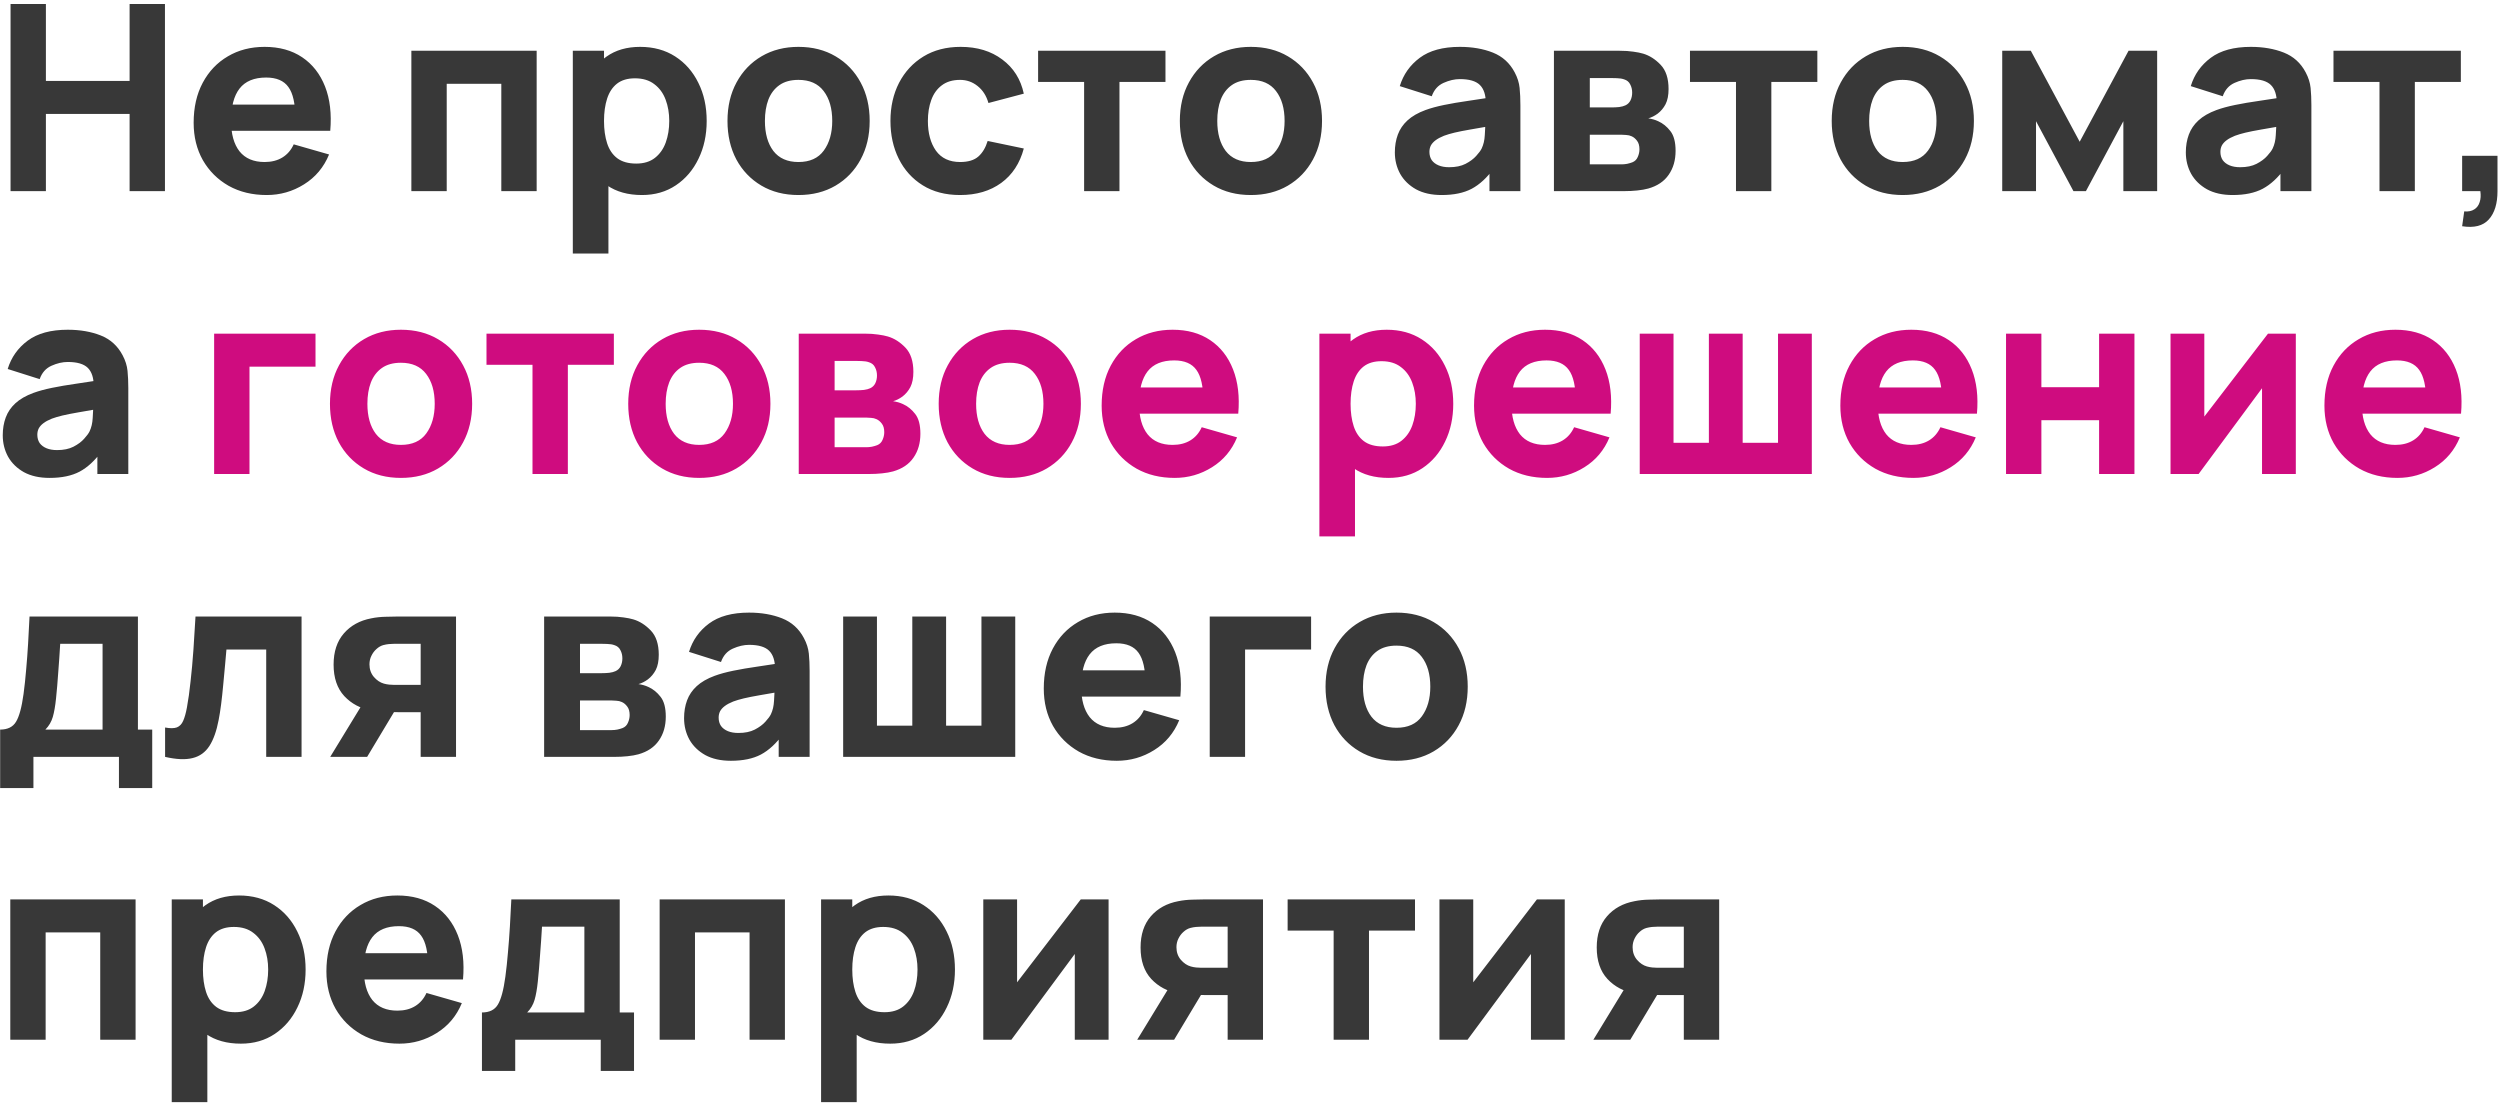
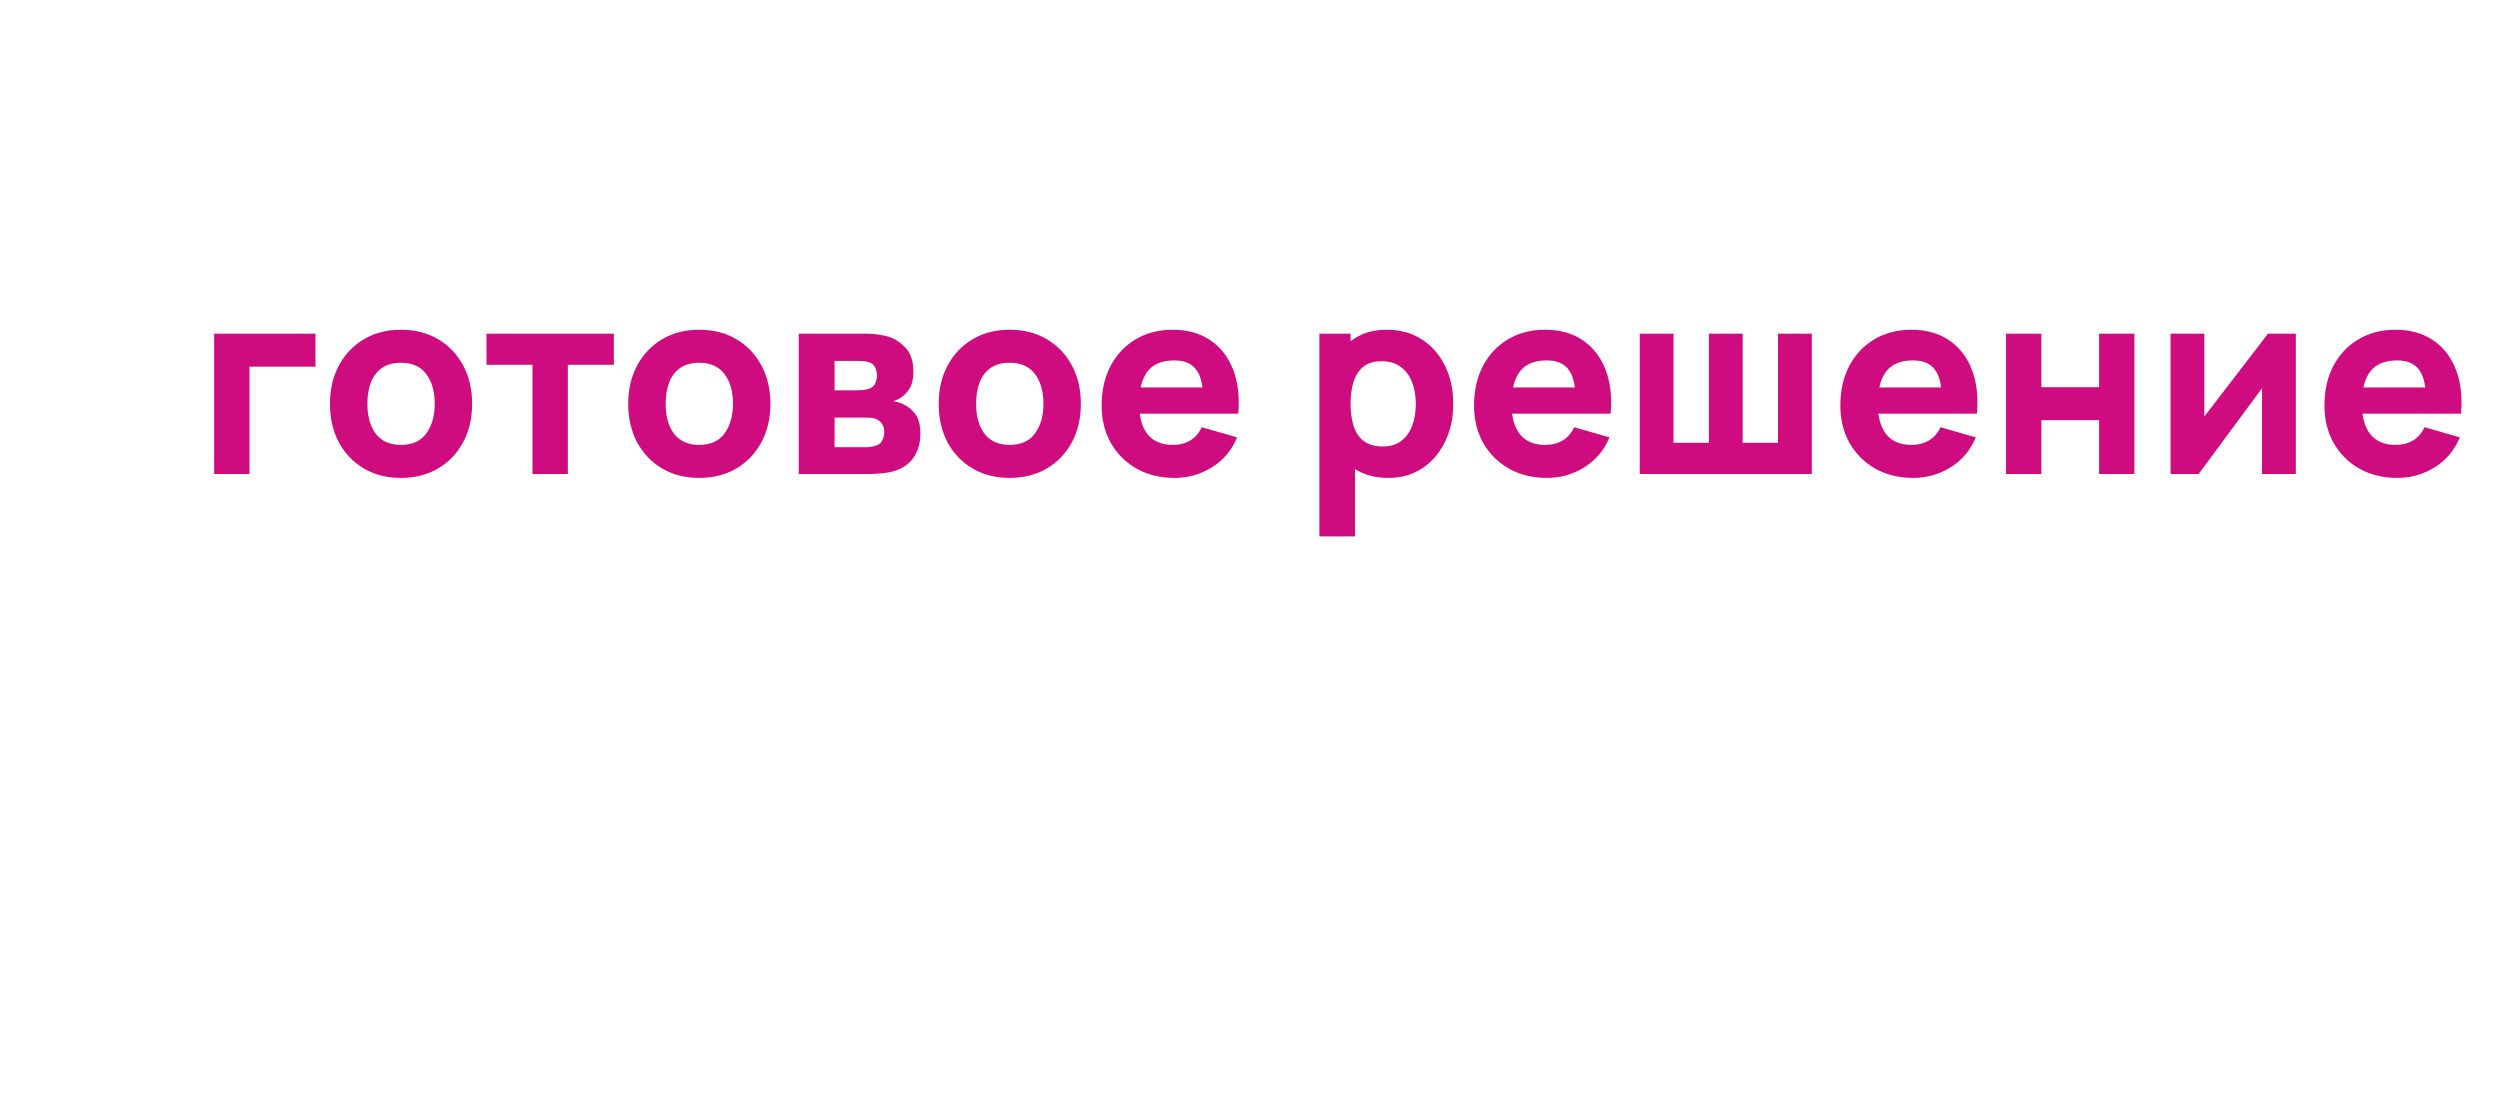
<svg xmlns="http://www.w3.org/2000/svg" width="327" height="145" viewBox="0 0 327 145" fill="none">
-   <path d="M1.38 25V0.52H6.004V10.584H16.952V0.52H21.576V25H16.952V14.902H6.004V25H1.38ZM34.883 25.51C33.001 25.51 31.341 25.108 29.902 24.303C28.474 23.487 27.352 22.371 26.536 20.954C25.731 19.526 25.329 17.894 25.329 16.058C25.329 14.052 25.725 12.307 26.519 10.822C27.312 9.337 28.406 8.187 29.8 7.371C31.194 6.544 32.797 6.13 34.611 6.13C36.537 6.13 38.175 6.583 39.524 7.49C40.872 8.397 41.87 9.672 42.516 11.315C43.162 12.958 43.388 14.891 43.196 17.112H38.623V15.412C38.623 13.542 38.322 12.199 37.722 11.383C37.132 10.556 36.163 10.142 34.815 10.142C33.239 10.142 32.078 10.624 31.33 11.587C30.593 12.539 30.225 13.95 30.225 15.82C30.225 17.531 30.593 18.857 31.33 19.798C32.078 20.727 33.171 21.192 34.611 21.192C35.517 21.192 36.294 20.994 36.94 20.597C37.586 20.2 38.079 19.628 38.419 18.88L43.043 20.206C42.351 21.883 41.258 23.187 39.762 24.116C38.277 25.045 36.651 25.51 34.883 25.51ZM28.797 17.112V13.678H40.969V17.112H28.797ZM53.807 25V6.64H70.195V25H65.571V10.958H58.431V25H53.807ZM83.968 25.51C82.144 25.51 80.619 25.085 79.395 24.235C78.171 23.385 77.248 22.229 76.624 20.767C76.012 19.305 75.706 17.656 75.706 15.82C75.706 13.984 76.012 12.335 76.624 10.873C77.236 9.411 78.137 8.255 79.327 7.405C80.517 6.555 81.985 6.13 83.73 6.13C85.487 6.13 87.017 6.549 88.32 7.388C89.624 8.227 90.632 9.377 91.346 10.839C92.072 12.29 92.434 13.95 92.434 15.82C92.434 17.656 92.077 19.305 91.363 20.767C90.66 22.229 89.674 23.385 88.405 24.235C87.136 25.085 85.657 25.51 83.968 25.51ZM74.924 33.16V6.64H79.004V19.22H79.582V33.16H74.924ZM83.22 21.396C84.218 21.396 85.034 21.147 85.668 20.648C86.303 20.149 86.773 19.481 87.079 18.642C87.385 17.792 87.538 16.851 87.538 15.82C87.538 14.8 87.379 13.871 87.062 13.032C86.745 12.182 86.252 11.508 85.583 11.009C84.926 10.499 84.082 10.244 83.05 10.244C82.087 10.244 81.305 10.476 80.704 10.941C80.115 11.406 79.684 12.057 79.412 12.896C79.14 13.735 79.004 14.709 79.004 15.82C79.004 16.931 79.14 17.905 79.412 18.744C79.684 19.583 80.126 20.234 80.738 20.699C81.362 21.164 82.189 21.396 83.22 21.396ZM104.437 25.51C102.59 25.51 100.969 25.096 99.575 24.269C98.181 23.442 97.093 22.303 96.311 20.852C95.54 19.39 95.155 17.713 95.155 15.82C95.155 13.905 95.552 12.222 96.345 10.771C97.138 9.309 98.232 8.17 99.626 7.354C101.02 6.538 102.624 6.13 104.437 6.13C106.284 6.13 107.905 6.544 109.299 7.371C110.704 8.198 111.798 9.343 112.58 10.805C113.362 12.256 113.753 13.927 113.753 15.82C113.753 17.724 113.356 19.407 112.563 20.869C111.781 22.32 110.687 23.459 109.282 24.286C107.888 25.102 106.273 25.51 104.437 25.51ZM104.437 21.192C105.922 21.192 107.027 20.693 107.752 19.696C108.489 18.687 108.857 17.395 108.857 15.82C108.857 14.188 108.483 12.885 107.735 11.91C106.998 10.935 105.899 10.448 104.437 10.448C103.428 10.448 102.601 10.675 101.955 11.128C101.309 11.581 100.827 12.21 100.51 13.015C100.204 13.82 100.051 14.755 100.051 15.82C100.051 17.463 100.419 18.772 101.156 19.747C101.904 20.71 102.998 21.192 104.437 21.192ZM125.583 25.51C123.679 25.51 122.047 25.085 120.687 24.235C119.327 23.385 118.285 22.229 117.559 20.767C116.834 19.305 116.471 17.656 116.471 15.82C116.471 13.961 116.845 12.301 117.593 10.839C118.353 9.377 119.418 8.227 120.789 7.388C122.161 6.549 123.781 6.13 125.651 6.13C127.816 6.13 129.629 6.68 131.091 7.779C132.565 8.867 133.505 10.357 133.913 12.25L129.289 13.474C129.017 12.522 128.541 11.78 127.861 11.247C127.193 10.714 126.433 10.448 125.583 10.448C124.609 10.448 123.81 10.686 123.186 11.162C122.563 11.627 122.104 12.267 121.809 13.083C121.515 13.888 121.367 14.8 121.367 15.82C121.367 17.418 121.719 18.716 122.421 19.713C123.135 20.699 124.189 21.192 125.583 21.192C126.626 21.192 127.419 20.954 127.963 20.478C128.507 20.002 128.915 19.322 129.187 18.438L133.913 19.424C133.392 21.373 132.406 22.875 130.955 23.929C129.505 24.983 127.714 25.51 125.583 25.51ZM141.802 25V10.72H135.784V6.64H152.444V10.72H146.426V25H141.802ZM163.605 25.51C161.758 25.51 160.137 25.096 158.743 24.269C157.349 23.442 156.261 22.303 155.479 20.852C154.708 19.39 154.323 17.713 154.323 15.82C154.323 13.905 154.72 12.222 155.513 10.771C156.306 9.309 157.4 8.17 158.794 7.354C160.188 6.538 161.792 6.13 163.605 6.13C165.452 6.13 167.073 6.544 168.467 7.371C169.872 8.198 170.966 9.343 171.748 10.805C172.53 12.256 172.921 13.927 172.921 15.82C172.921 17.724 172.524 19.407 171.731 20.869C170.949 22.32 169.855 23.459 168.45 24.286C167.056 25.102 165.441 25.51 163.605 25.51ZM163.605 21.192C165.09 21.192 166.195 20.693 166.92 19.696C167.657 18.687 168.025 17.395 168.025 15.82C168.025 14.188 167.651 12.885 166.903 11.91C166.166 10.935 165.067 10.448 163.605 10.448C162.596 10.448 161.769 10.675 161.123 11.128C160.477 11.581 159.995 12.21 159.678 13.015C159.372 13.82 159.219 14.755 159.219 15.82C159.219 17.463 159.587 18.772 160.324 19.747C161.072 20.71 162.166 21.192 163.605 21.192ZM188.566 25.51C187.251 25.51 186.135 25.261 185.217 24.762C184.31 24.252 183.619 23.578 183.143 22.739C182.678 21.889 182.446 20.954 182.446 19.934C182.446 19.084 182.576 18.308 182.837 17.605C183.098 16.902 183.517 16.285 184.095 15.752C184.684 15.208 185.472 14.755 186.458 14.392C187.138 14.143 187.948 13.922 188.889 13.729C189.83 13.536 190.895 13.355 192.085 13.185C193.275 13.004 194.584 12.805 196.012 12.59L194.346 13.508C194.346 12.42 194.085 11.621 193.564 11.111C193.043 10.601 192.17 10.346 190.946 10.346C190.266 10.346 189.558 10.51 188.821 10.839C188.084 11.168 187.569 11.751 187.274 12.59L183.092 11.264C183.557 9.745 184.429 8.51 185.71 7.558C186.991 6.606 188.736 6.13 190.946 6.13C192.567 6.13 194.006 6.379 195.264 6.878C196.522 7.377 197.474 8.238 198.12 9.462C198.483 10.142 198.698 10.822 198.766 11.502C198.834 12.182 198.868 12.941 198.868 13.78V25H194.822V21.226L195.4 22.008C194.505 23.243 193.536 24.139 192.493 24.694C191.462 25.238 190.153 25.51 188.566 25.51ZM189.552 21.872C190.402 21.872 191.116 21.725 191.694 21.43C192.283 21.124 192.748 20.778 193.088 20.393C193.439 20.008 193.677 19.685 193.802 19.424C194.04 18.925 194.176 18.347 194.21 17.69C194.255 17.021 194.278 16.466 194.278 16.024L195.638 16.364C194.267 16.591 193.156 16.783 192.306 16.942C191.456 17.089 190.77 17.225 190.249 17.35C189.728 17.475 189.269 17.611 188.872 17.758C188.419 17.939 188.05 18.138 187.767 18.353C187.495 18.557 187.291 18.784 187.155 19.033C187.03 19.282 186.968 19.56 186.968 19.866C186.968 20.285 187.07 20.648 187.274 20.954C187.489 21.249 187.79 21.475 188.175 21.634C188.56 21.793 189.019 21.872 189.552 21.872ZM203.254 25V6.64H211.856C212.536 6.64 213.131 6.68 213.641 6.759C214.151 6.827 214.576 6.912 214.916 7.014C215.755 7.263 216.52 7.751 217.211 8.476C217.903 9.201 218.248 10.255 218.248 11.638C218.248 12.454 218.118 13.117 217.857 13.627C217.597 14.126 217.251 14.539 216.82 14.868C216.616 15.015 216.412 15.14 216.208 15.242C216.004 15.344 215.8 15.423 215.596 15.48C216.072 15.548 216.503 15.673 216.888 15.854C217.5 16.126 218.033 16.557 218.486 17.146C218.94 17.724 219.166 18.585 219.166 19.73C219.166 20.954 218.866 21.997 218.265 22.858C217.676 23.719 216.786 24.32 215.596 24.66C215.188 24.773 214.707 24.858 214.151 24.915C213.607 24.972 213.035 25 212.434 25H203.254ZM207.946 21.498H212.094C212.332 21.498 212.576 21.475 212.825 21.43C213.086 21.373 213.318 21.305 213.522 21.226C213.851 21.09 214.083 20.858 214.219 20.529C214.367 20.2 214.44 19.866 214.44 19.526C214.44 19.05 214.333 18.676 214.117 18.404C213.913 18.132 213.681 17.939 213.42 17.826C213.205 17.724 212.967 17.667 212.706 17.656C212.457 17.633 212.253 17.622 212.094 17.622H207.946V21.498ZM207.946 14.052H210.768C211.131 14.052 211.471 14.035 211.788 14.001C212.117 13.956 212.389 13.882 212.604 13.78C212.899 13.644 213.12 13.429 213.267 13.134C213.415 12.828 213.488 12.488 213.488 12.114C213.488 11.717 213.403 11.36 213.233 11.043C213.075 10.714 212.808 10.493 212.434 10.38C212.185 10.289 211.868 10.238 211.482 10.227C211.108 10.216 210.87 10.21 210.768 10.21H207.946V14.052ZM227.067 25V10.72H221.049V6.64H237.709V10.72H231.691V25H227.067ZM248.871 25.51C247.023 25.51 245.403 25.096 244.009 24.269C242.615 23.442 241.527 22.303 240.745 20.852C239.974 19.39 239.589 17.713 239.589 15.82C239.589 13.905 239.985 12.222 240.779 10.771C241.572 9.309 242.666 8.17 244.06 7.354C245.454 6.538 247.057 6.13 248.871 6.13C250.718 6.13 252.339 6.544 253.733 7.371C255.138 8.198 256.232 9.343 257.014 10.805C257.796 12.256 258.187 13.927 258.187 15.82C258.187 17.724 257.79 19.407 256.997 20.869C256.215 22.32 255.121 23.459 253.716 24.286C252.322 25.102 250.707 25.51 248.871 25.51ZM248.871 21.192C250.355 21.192 251.46 20.693 252.186 19.696C252.922 18.687 253.291 17.395 253.291 15.82C253.291 14.188 252.917 12.885 252.169 11.91C251.432 10.935 250.333 10.448 248.871 10.448C247.862 10.448 247.035 10.675 246.389 11.128C245.743 11.581 245.261 12.21 244.944 13.015C244.638 13.82 244.485 14.755 244.485 15.82C244.485 17.463 244.853 18.772 245.59 19.747C246.338 20.71 247.431 21.192 248.871 21.192ZM261.891 25V6.64H265.631L272.023 18.54L278.415 6.64H282.155V25H277.735V15.854L272.839 25H271.207L266.311 15.854V25H261.891ZM292.027 25.51C290.712 25.51 289.596 25.261 288.678 24.762C287.771 24.252 287.08 23.578 286.604 22.739C286.139 21.889 285.907 20.954 285.907 19.934C285.907 19.084 286.037 18.308 286.298 17.605C286.559 16.902 286.978 16.285 287.556 15.752C288.145 15.208 288.933 14.755 289.919 14.392C290.599 14.143 291.409 13.922 292.35 13.729C293.291 13.536 294.356 13.355 295.546 13.185C296.736 13.004 298.045 12.805 299.473 12.59L297.807 13.508C297.807 12.42 297.546 11.621 297.025 11.111C296.504 10.601 295.631 10.346 294.407 10.346C293.727 10.346 293.019 10.51 292.282 10.839C291.545 11.168 291.03 11.751 290.735 12.59L286.553 11.264C287.018 9.745 287.89 8.51 289.171 7.558C290.452 6.606 292.197 6.13 294.407 6.13C296.028 6.13 297.467 6.379 298.725 6.878C299.983 7.377 300.935 8.238 301.581 9.462C301.944 10.142 302.159 10.822 302.227 11.502C302.295 12.182 302.329 12.941 302.329 13.78V25H298.283V21.226L298.861 22.008C297.966 23.243 296.997 24.139 295.954 24.694C294.923 25.238 293.614 25.51 292.027 25.51ZM293.013 21.872C293.863 21.872 294.577 21.725 295.155 21.43C295.744 21.124 296.209 20.778 296.549 20.393C296.9 20.008 297.138 19.685 297.263 19.424C297.501 18.925 297.637 18.347 297.671 17.69C297.716 17.021 297.739 16.466 297.739 16.024L299.099 16.364C297.728 16.591 296.617 16.783 295.767 16.942C294.917 17.089 294.231 17.225 293.71 17.35C293.189 17.475 292.73 17.611 292.333 17.758C291.88 17.939 291.511 18.138 291.228 18.353C290.956 18.557 290.752 18.784 290.616 19.033C290.491 19.282 290.429 19.56 290.429 19.866C290.429 20.285 290.531 20.648 290.735 20.954C290.95 21.249 291.251 21.475 291.636 21.634C292.021 21.793 292.48 21.872 293.013 21.872ZM311.237 25V10.72H305.219V6.64H321.879V10.72H315.861V25H311.237ZM322.048 29.59L322.32 27.652C322.864 27.697 323.306 27.607 323.646 27.38C323.986 27.165 324.218 26.847 324.343 26.428C324.479 26.02 324.507 25.544 324.428 25H322.048V20.376H326.672V25C326.672 26.632 326.292 27.867 325.533 28.706C324.773 29.545 323.612 29.839 322.048 29.59ZM6.48 62.51C5.165 62.51 4.049 62.261 3.131 61.762C2.224 61.252 1.533 60.578 1.057 59.739C0.592 58.889 0.36 57.954 0.36 56.934C0.36 56.084 0.49 55.308 0.751 54.605C1.012 53.902 1.431 53.285 2.009 52.752C2.598 52.208 3.386 51.755 4.372 51.392C5.052 51.143 5.862 50.922 6.803 50.729C7.744 50.536 8.809 50.355 9.999 50.185C11.189 50.004 12.498 49.805 13.926 49.59L12.26 50.508C12.26 49.42 11.999 48.621 11.478 48.111C10.957 47.601 10.084 47.346 8.86 47.346C8.18 47.346 7.472 47.51 6.735 47.839C5.998 48.168 5.483 48.751 5.188 49.59L1.006 48.264C1.471 46.745 2.343 45.51 3.624 44.558C4.905 43.606 6.65 43.13 8.86 43.13C10.481 43.13 11.92 43.379 13.178 43.878C14.436 44.377 15.388 45.238 16.034 46.462C16.397 47.142 16.612 47.822 16.68 48.502C16.748 49.182 16.782 49.941 16.782 50.78V62H12.736V58.226L13.314 59.008C12.419 60.243 11.45 61.139 10.407 61.694C9.376 62.238 8.067 62.51 6.48 62.51ZM7.466 58.872C8.316 58.872 9.03 58.725 9.608 58.43C10.197 58.124 10.662 57.778 11.002 57.393C11.353 57.008 11.591 56.685 11.716 56.424C11.954 55.925 12.09 55.347 12.124 54.69C12.169 54.021 12.192 53.466 12.192 53.024L13.552 53.364C12.181 53.591 11.07 53.783 10.22 53.942C9.37 54.089 8.684 54.225 8.163 54.35C7.642 54.475 7.183 54.611 6.786 54.758C6.333 54.939 5.964 55.138 5.681 55.353C5.409 55.557 5.205 55.784 5.069 56.033C4.944 56.282 4.882 56.56 4.882 56.866C4.882 57.285 4.984 57.648 5.188 57.954C5.403 58.249 5.704 58.475 6.089 58.634C6.474 58.793 6.933 58.872 7.466 58.872ZM0.02 103.08V95.43C0.995 95.43 1.686 95.09 2.094 94.41C2.513 93.73 2.842 92.517 3.08 90.772C3.216 89.763 3.329 88.704 3.42 87.593C3.522 86.482 3.607 85.343 3.675 84.176C3.743 83.009 3.805 81.83 3.862 80.64H18.04V95.43H19.91V103.08H15.558V99H4.372V103.08H0.02ZM5.936 95.43H13.416V84.21H7.874C7.84 84.833 7.8 85.457 7.755 86.08C7.721 86.703 7.676 87.321 7.619 87.933C7.574 88.545 7.528 89.14 7.483 89.718C7.438 90.285 7.387 90.829 7.33 91.35C7.228 92.347 7.086 93.158 6.905 93.781C6.724 94.404 6.401 94.954 5.936 95.43ZM21.594 99V95.158C22.263 95.283 22.778 95.277 23.141 95.141C23.504 94.994 23.776 94.71 23.957 94.291C24.15 93.86 24.314 93.277 24.45 92.54C24.631 91.565 24.79 90.426 24.926 89.123C25.073 87.82 25.198 86.443 25.3 84.992C25.402 83.53 25.493 82.079 25.572 80.64H39.444V99H34.82V84.958H29.618C29.573 85.547 29.51 86.25 29.431 87.066C29.363 87.882 29.284 88.732 29.193 89.616C29.114 90.489 29.023 91.327 28.921 92.132C28.819 92.925 28.711 93.605 28.598 94.172C28.326 95.611 27.924 96.745 27.391 97.572C26.858 98.399 26.127 98.926 25.198 99.153C24.269 99.391 23.067 99.34 21.594 99ZM55.024 99V93.152H52.066C51.681 93.152 51.154 93.146 50.485 93.135C49.828 93.112 49.21 93.05 48.632 92.948C47.17 92.687 45.969 92.053 45.028 91.044C44.099 90.035 43.634 88.664 43.634 86.93C43.634 85.241 44.082 83.881 44.977 82.85C45.872 81.819 47.068 81.161 48.564 80.878C49.176 80.753 49.805 80.685 50.451 80.674C51.108 80.651 51.647 80.64 52.066 80.64H59.648V99H55.024ZM43.192 99L47.34 92.2H52.1L48.02 99H43.192ZM51.556 89.582H55.024V84.21H51.556C51.352 84.21 51.125 84.221 50.876 84.244C50.638 84.267 50.389 84.312 50.128 84.38C49.811 84.471 49.516 84.641 49.244 84.89C48.972 85.128 48.751 85.423 48.581 85.774C48.411 86.114 48.326 86.488 48.326 86.896C48.326 87.542 48.519 88.092 48.904 88.545C49.289 88.987 49.72 89.276 50.196 89.412C50.434 89.48 50.672 89.525 50.91 89.548C51.159 89.571 51.375 89.582 51.556 89.582ZM71.172 99V80.64H79.774C80.454 80.64 81.049 80.68 81.559 80.759C82.069 80.827 82.494 80.912 82.834 81.014C83.673 81.263 84.438 81.751 85.129 82.476C85.82 83.201 86.166 84.255 86.166 85.638C86.166 86.454 86.036 87.117 85.775 87.627C85.514 88.126 85.169 88.539 84.738 88.868C84.534 89.015 84.33 89.14 84.126 89.242C83.922 89.344 83.718 89.423 83.514 89.48C83.99 89.548 84.421 89.673 84.806 89.854C85.418 90.126 85.951 90.557 86.404 91.146C86.858 91.724 87.084 92.585 87.084 93.73C87.084 94.954 86.784 95.997 86.183 96.858C85.594 97.719 84.704 98.32 83.514 98.66C83.106 98.773 82.624 98.858 82.069 98.915C81.525 98.972 80.953 99 80.352 99H71.172ZM75.864 95.498H80.012C80.25 95.498 80.494 95.475 80.743 95.43C81.004 95.373 81.236 95.305 81.44 95.226C81.769 95.09 82.001 94.858 82.137 94.529C82.284 94.2 82.358 93.866 82.358 93.526C82.358 93.05 82.251 92.676 82.035 92.404C81.831 92.132 81.599 91.939 81.338 91.826C81.123 91.724 80.885 91.667 80.624 91.656C80.375 91.633 80.171 91.622 80.012 91.622H75.864V95.498ZM75.864 88.052H78.686C79.049 88.052 79.389 88.035 79.706 88.001C80.035 87.956 80.307 87.882 80.522 87.78C80.817 87.644 81.038 87.429 81.185 87.134C81.332 86.828 81.406 86.488 81.406 86.114C81.406 85.717 81.321 85.36 81.151 85.043C80.993 84.714 80.726 84.493 80.352 84.38C80.103 84.289 79.785 84.238 79.4 84.227C79.026 84.216 78.788 84.21 78.686 84.21H75.864V88.052ZM95.597 99.51C94.282 99.51 93.166 99.261 92.248 98.762C91.341 98.252 90.65 97.578 90.174 96.739C89.71 95.889 89.477 94.954 89.477 93.934C89.477 93.084 89.608 92.308 89.868 91.605C90.129 90.902 90.548 90.285 91.126 89.752C91.716 89.208 92.503 88.755 93.489 88.392C94.169 88.143 94.98 87.922 95.92 87.729C96.861 87.536 97.926 87.355 99.116 87.185C100.306 87.004 101.615 86.805 103.043 86.59L101.377 87.508C101.377 86.42 101.117 85.621 100.595 85.111C100.074 84.601 99.201 84.346 97.977 84.346C97.297 84.346 96.589 84.51 95.852 84.839C95.115 85.168 94.6 85.751 94.305 86.59L90.123 85.264C90.588 83.745 91.46 82.51 92.741 81.558C94.022 80.606 95.767 80.13 97.977 80.13C99.598 80.13 101.037 80.379 102.295 80.878C103.553 81.377 104.505 82.238 105.151 83.462C105.514 84.142 105.729 84.822 105.797 85.502C105.865 86.182 105.899 86.941 105.899 87.78V99H101.853V95.226L102.431 96.008C101.536 97.243 100.567 98.139 99.524 98.694C98.493 99.238 97.184 99.51 95.597 99.51ZM96.583 95.872C97.433 95.872 98.147 95.725 98.725 95.43C99.314 95.124 99.779 94.778 100.119 94.393C100.471 94.008 100.709 93.685 100.833 93.424C101.071 92.925 101.207 92.347 101.241 91.69C101.287 91.021 101.309 90.466 101.309 90.024L102.669 90.364C101.298 90.591 100.187 90.783 99.337 90.942C98.487 91.089 97.802 91.225 97.28 91.35C96.759 91.475 96.3 91.611 95.903 91.758C95.45 91.939 95.082 92.138 94.798 92.353C94.526 92.557 94.322 92.784 94.186 93.033C94.061 93.282 93.999 93.56 93.999 93.866C93.999 94.285 94.101 94.648 94.305 94.954C94.52 95.249 94.821 95.475 95.206 95.634C95.591 95.793 96.05 95.872 96.583 95.872ZM110.285 99V80.64H114.705V94.92H119.329V80.64H123.749V94.92H128.373V80.64H132.793V99H110.285ZM146.08 99.51C144.199 99.51 142.538 99.108 141.099 98.303C139.671 97.487 138.549 96.371 137.733 94.954C136.928 93.526 136.526 91.894 136.526 90.058C136.526 88.052 136.923 86.307 137.716 84.822C138.509 83.337 139.603 82.187 140.997 81.371C142.391 80.544 143.995 80.13 145.808 80.13C147.735 80.13 149.372 80.583 150.721 81.49C152.07 82.397 153.067 83.672 153.713 85.315C154.359 86.958 154.586 88.891 154.393 91.112H149.82V89.412C149.82 87.542 149.52 86.199 148.919 85.383C148.33 84.556 147.361 84.142 146.012 84.142C144.437 84.142 143.275 84.624 142.527 85.587C141.79 86.539 141.422 87.95 141.422 89.82C141.422 91.531 141.79 92.857 142.527 93.798C143.275 94.727 144.369 95.192 145.808 95.192C146.715 95.192 147.491 94.994 148.137 94.597C148.783 94.2 149.276 93.628 149.616 92.88L154.24 94.206C153.549 95.883 152.455 97.187 150.959 98.116C149.474 99.045 147.848 99.51 146.08 99.51ZM139.994 91.112V87.678H152.166V91.112H139.994ZM158.232 99V80.64H171.492V84.958H162.856V99H158.232ZM182.663 99.51C180.816 99.51 179.195 99.096 177.801 98.269C176.407 97.442 175.319 96.303 174.537 94.852C173.767 93.39 173.381 91.713 173.381 89.82C173.381 87.905 173.778 86.222 174.571 84.771C175.365 83.309 176.458 82.17 177.852 81.354C179.246 80.538 180.85 80.13 182.663 80.13C184.511 80.13 186.131 80.544 187.525 81.371C188.931 82.198 190.024 83.343 190.806 84.805C191.588 86.256 191.979 87.927 191.979 89.82C191.979 91.724 191.583 93.407 190.789 94.869C190.007 96.32 188.914 97.459 187.508 98.286C186.114 99.102 184.499 99.51 182.663 99.51ZM182.663 95.192C184.148 95.192 185.253 94.693 185.978 93.696C186.715 92.687 187.083 91.395 187.083 89.82C187.083 88.188 186.709 86.885 185.961 85.91C185.225 84.935 184.125 84.448 182.663 84.448C181.655 84.448 180.827 84.675 180.181 85.128C179.535 85.581 179.054 86.21 178.736 87.015C178.43 87.82 178.277 88.755 178.277 89.82C178.277 91.463 178.646 92.772 179.382 93.747C180.13 94.71 181.224 95.192 182.663 95.192ZM1.346 136V117.64H17.734V136H13.11V121.958H5.97V136H1.346ZM31.507 136.51C29.683 136.51 28.158 136.085 26.934 135.235C25.71 134.385 24.787 133.229 24.163 131.767C23.551 130.305 23.245 128.656 23.245 126.82C23.245 124.984 23.551 123.335 24.163 121.873C24.775 120.411 25.676 119.255 26.866 118.405C28.056 117.555 29.524 117.13 31.269 117.13C33.026 117.13 34.556 117.549 35.859 118.388C37.163 119.227 38.171 120.377 38.885 121.839C39.611 123.29 39.973 124.95 39.973 126.82C39.973 128.656 39.616 130.305 38.902 131.767C38.2 133.229 37.214 134.385 35.944 135.235C34.675 136.085 33.196 136.51 31.507 136.51ZM22.463 144.16V117.64H26.543V130.22H27.121V144.16H22.463ZM30.759 132.396C31.756 132.396 32.572 132.147 33.207 131.648C33.842 131.149 34.312 130.481 34.618 129.642C34.924 128.792 35.077 127.851 35.077 126.82C35.077 125.8 34.919 124.871 34.601 124.032C34.284 123.182 33.791 122.508 33.122 122.009C32.465 121.499 31.62 121.244 30.589 121.244C29.626 121.244 28.844 121.476 28.243 121.941C27.654 122.406 27.223 123.057 26.951 123.896C26.679 124.735 26.543 125.709 26.543 126.82C26.543 127.931 26.679 128.905 26.951 129.744C27.223 130.583 27.665 131.234 28.277 131.699C28.901 132.164 29.728 132.396 30.759 132.396ZM52.248 136.51C50.367 136.51 48.706 136.108 47.267 135.303C45.839 134.487 44.717 133.371 43.901 131.954C43.096 130.526 42.694 128.894 42.694 127.058C42.694 125.052 43.091 123.307 43.884 121.822C44.677 120.337 45.771 119.187 47.165 118.371C48.559 117.544 50.163 117.13 51.976 117.13C53.903 117.13 55.54 117.583 56.889 118.49C58.238 119.397 59.235 120.672 59.881 122.315C60.527 123.958 60.754 125.891 60.561 128.112H55.988V126.412C55.988 124.542 55.688 123.199 55.087 122.383C54.498 121.556 53.529 121.142 52.18 121.142C50.605 121.142 49.443 121.624 48.695 122.587C47.958 123.539 47.59 124.95 47.59 126.82C47.59 128.531 47.958 129.857 48.695 130.798C49.443 131.727 50.537 132.192 51.976 132.192C52.883 132.192 53.659 131.994 54.305 131.597C54.951 131.2 55.444 130.628 55.784 129.88L60.408 131.206C59.717 132.883 58.623 134.187 57.127 135.116C55.642 136.045 54.016 136.51 52.248 136.51ZM46.162 128.112V124.678H58.334V128.112H46.162ZM63.039 140.08V132.43C64.014 132.43 64.706 132.09 65.114 131.41C65.533 130.73 65.862 129.517 66.1 127.772C66.236 126.763 66.349 125.704 66.439 124.593C66.541 123.482 66.626 122.343 66.695 121.176C66.763 120.009 66.825 118.83 66.882 117.64H81.059V132.43H82.93V140.08H78.578V136H67.391V140.08H63.039ZM68.956 132.43H76.436V121.21H70.894C70.859 121.833 70.82 122.457 70.775 123.08C70.74 123.703 70.695 124.321 70.638 124.933C70.593 125.545 70.548 126.14 70.502 126.718C70.457 127.285 70.406 127.829 70.35 128.35C70.248 129.347 70.106 130.158 69.924 130.781C69.743 131.404 69.42 131.954 68.956 132.43ZM86.28 136V117.64H102.668V136H98.044V121.958H90.904V136H86.28ZM116.441 136.51C114.616 136.51 113.092 136.085 111.868 135.235C110.644 134.385 109.72 133.229 109.097 131.767C108.485 130.305 108.179 128.656 108.179 126.82C108.179 124.984 108.485 123.335 109.097 121.873C109.709 120.411 110.61 119.255 111.8 118.405C112.99 117.555 114.457 117.13 116.203 117.13C117.959 117.13 119.489 117.549 120.793 118.388C122.096 119.227 123.105 120.377 123.819 121.839C124.544 123.29 124.907 124.95 124.907 126.82C124.907 128.656 124.55 130.305 123.836 131.767C123.133 133.229 122.147 134.385 120.878 135.235C119.608 136.085 118.129 136.51 116.441 136.51ZM107.397 144.16V117.64H111.477V130.22H112.055V144.16H107.397ZM115.693 132.396C116.69 132.396 117.506 132.147 118.141 131.648C118.775 131.149 119.246 130.481 119.552 129.642C119.858 128.792 120.011 127.851 120.011 126.82C120.011 125.8 119.852 124.871 119.535 124.032C119.217 123.182 118.724 122.508 118.056 122.009C117.398 121.499 116.554 121.244 115.523 121.244C114.559 121.244 113.777 121.476 113.177 121.941C112.587 122.406 112.157 123.057 111.885 123.896C111.613 124.735 111.477 125.709 111.477 126.82C111.477 127.931 111.613 128.905 111.885 129.744C112.157 130.583 112.599 131.234 113.211 131.699C113.834 132.164 114.661 132.396 115.693 132.396ZM145.002 117.64V136H140.582V124.78L132.286 136H128.614V117.64H133.034V128.486L141.364 117.64H145.002ZM160.577 136V130.152H157.619C157.233 130.152 156.706 130.146 156.038 130.135C155.38 130.112 154.763 130.05 154.185 129.948C152.723 129.687 151.521 129.053 150.581 128.044C149.651 127.035 149.187 125.664 149.187 123.93C149.187 122.241 149.634 120.881 150.53 119.85C151.425 118.819 152.621 118.161 154.117 117.878C154.729 117.753 155.358 117.685 156.004 117.674C156.661 117.651 157.199 117.64 157.619 117.64H165.201V136H160.577ZM148.745 136L152.893 129.2H157.653L153.573 136H148.745ZM157.109 126.582H160.577V121.21H157.109C156.905 121.21 156.678 121.221 156.429 121.244C156.191 121.267 155.941 121.312 155.681 121.38C155.363 121.471 155.069 121.641 154.797 121.89C154.525 122.128 154.304 122.423 154.134 122.774C153.964 123.114 153.879 123.488 153.879 123.896C153.879 124.542 154.071 125.092 154.457 125.545C154.842 125.987 155.273 126.276 155.749 126.412C155.987 126.48 156.225 126.525 156.463 126.548C156.712 126.571 156.927 126.582 157.109 126.582ZM174.44 136V121.72H168.422V117.64H185.082V121.72H179.064V136H174.44ZM204.668 117.64V136H200.248V124.78L191.952 136H188.28V117.64H192.7V128.486L201.03 117.64H204.668ZM220.243 136V130.152H217.285C216.899 130.152 216.372 130.146 215.704 130.135C215.046 130.112 214.429 130.05 213.851 129.948C212.389 129.687 211.187 129.053 210.247 128.044C209.317 127.035 208.853 125.664 208.853 123.93C208.853 122.241 209.3 120.881 210.196 119.85C211.091 118.819 212.287 118.161 213.783 117.878C214.395 117.753 215.024 117.685 215.67 117.674C216.327 117.651 216.865 117.64 217.285 117.64H224.867V136H220.243ZM208.411 136L212.559 129.2H217.319L213.239 136H208.411ZM216.775 126.582H220.243V121.21H216.775C216.571 121.21 216.344 121.221 216.095 121.244C215.857 121.267 215.607 121.312 215.347 121.38C215.029 121.471 214.735 121.641 214.463 121.89C214.191 122.128 213.97 122.423 213.8 122.774C213.63 123.114 213.545 123.488 213.545 123.896C213.545 124.542 213.737 125.092 214.123 125.545C214.508 125.987 214.939 126.276 215.415 126.412C215.653 126.48 215.891 126.525 216.129 126.548C216.378 126.571 216.593 126.582 216.775 126.582Z" fill="#383838" />
  <path d="M28.009 62V43.64H41.269V47.958H32.633V62H28.009ZM52.441 62.51C50.593 62.51 48.973 62.096 47.579 61.269C46.185 60.442 45.097 59.303 44.315 57.852C43.544 56.39 43.159 54.713 43.159 52.82C43.159 50.905 43.556 49.222 44.349 47.771C45.142 46.309 46.236 45.17 47.63 44.354C49.024 43.538 50.627 43.13 52.441 43.13C54.288 43.13 55.909 43.544 57.303 44.371C58.708 45.198 59.802 46.343 60.584 47.805C61.366 49.256 61.757 50.927 61.757 52.82C61.757 54.724 61.36 56.407 60.567 57.869C59.785 59.32 58.691 60.459 57.286 61.286C55.892 62.102 54.277 62.51 52.441 62.51ZM52.441 58.192C53.925 58.192 55.031 57.693 55.756 56.696C56.492 55.687 56.861 54.395 56.861 52.82C56.861 51.188 56.487 49.885 55.739 48.91C55.002 47.935 53.903 47.448 52.441 47.448C51.432 47.448 50.605 47.675 49.959 48.128C49.313 48.581 48.831 49.21 48.514 50.015C48.208 50.82 48.055 51.755 48.055 52.82C48.055 54.463 48.423 55.772 49.16 56.747C49.908 57.71 51.002 58.192 52.441 58.192ZM69.651 62V47.72H63.633V43.64H80.293V47.72H74.275V62H69.651ZM91.454 62.51C89.607 62.51 87.987 62.096 86.593 61.269C85.198 60.442 84.111 59.303 83.329 57.852C82.558 56.39 82.172 54.713 82.172 52.82C82.172 50.905 82.569 49.222 83.362 47.771C84.156 46.309 85.249 45.17 86.644 44.354C88.037 43.538 89.641 43.13 91.454 43.13C93.302 43.13 94.922 43.544 96.317 44.371C97.722 45.198 98.816 46.343 99.597 47.805C100.38 49.256 100.771 50.927 100.771 52.82C100.771 54.724 100.374 56.407 99.581 57.869C98.799 59.32 97.705 60.459 96.299 61.286C94.906 62.102 93.29 62.51 91.454 62.51ZM91.454 58.192C92.939 58.192 94.044 57.693 94.769 56.696C95.506 55.687 95.874 54.395 95.874 52.82C95.874 51.188 95.501 49.885 94.752 48.91C94.016 47.935 92.916 47.448 91.454 47.448C90.446 47.448 89.618 47.675 88.972 48.128C88.326 48.581 87.845 49.21 87.528 50.015C87.222 50.82 87.069 51.755 87.069 52.82C87.069 54.463 87.437 55.772 88.174 56.747C88.921 57.71 90.015 58.192 91.454 58.192ZM104.475 62V43.64H113.077C113.757 43.64 114.352 43.68 114.862 43.759C115.372 43.827 115.797 43.912 116.137 44.014C116.976 44.263 117.741 44.751 118.432 45.476C119.123 46.201 119.469 47.255 119.469 48.638C119.469 49.454 119.339 50.117 119.078 50.627C118.817 51.126 118.472 51.539 118.041 51.868C117.837 52.015 117.633 52.14 117.429 52.242C117.225 52.344 117.021 52.423 116.817 52.48C117.293 52.548 117.724 52.673 118.109 52.854C118.721 53.126 119.254 53.557 119.707 54.146C120.16 54.724 120.387 55.585 120.387 56.73C120.387 57.954 120.087 58.997 119.486 59.858C118.897 60.719 118.007 61.32 116.817 61.66C116.409 61.773 115.927 61.858 115.372 61.915C114.828 61.972 114.256 62 113.655 62H104.475ZM109.167 58.498H113.315C113.553 58.498 113.797 58.475 114.046 58.43C114.307 58.373 114.539 58.305 114.743 58.226C115.072 58.09 115.304 57.858 115.44 57.529C115.587 57.2 115.661 56.866 115.661 56.526C115.661 56.05 115.553 55.676 115.338 55.404C115.134 55.132 114.902 54.939 114.641 54.826C114.426 54.724 114.188 54.667 113.927 54.656C113.678 54.633 113.474 54.622 113.315 54.622H109.167V58.498ZM109.167 51.052H111.989C112.352 51.052 112.692 51.035 113.009 51.001C113.338 50.956 113.61 50.882 113.825 50.78C114.12 50.644 114.341 50.429 114.488 50.134C114.635 49.828 114.709 49.488 114.709 49.114C114.709 48.717 114.624 48.36 114.454 48.043C114.295 47.714 114.029 47.493 113.655 47.38C113.406 47.289 113.088 47.238 112.703 47.227C112.329 47.216 112.091 47.21 111.989 47.21H109.167V51.052ZM132.062 62.51C130.215 62.51 128.594 62.096 127.2 61.269C125.806 60.442 124.718 59.303 123.936 57.852C123.165 56.39 122.78 54.713 122.78 52.82C122.78 50.905 123.177 49.222 123.97 47.771C124.763 46.309 125.857 45.17 127.251 44.354C128.645 43.538 130.249 43.13 132.062 43.13C133.909 43.13 135.53 43.544 136.924 44.371C138.329 45.198 139.423 46.343 140.205 47.805C140.987 49.256 141.378 50.927 141.378 52.82C141.378 54.724 140.981 56.407 140.188 57.869C139.406 59.32 138.312 60.459 136.907 61.286C135.513 62.102 133.898 62.51 132.062 62.51ZM132.062 58.192C133.547 58.192 134.652 57.693 135.377 56.696C136.114 55.687 136.482 54.395 136.482 52.82C136.482 51.188 136.108 49.885 135.36 48.91C134.623 47.935 133.524 47.448 132.062 47.448C131.053 47.448 130.226 47.675 129.58 48.128C128.934 48.581 128.452 49.21 128.135 50.015C127.829 50.82 127.676 51.755 127.676 52.82C127.676 54.463 128.044 55.772 128.781 56.747C129.529 57.71 130.623 58.192 132.062 58.192ZM153.65 62.51C151.769 62.51 150.109 62.108 148.669 61.303C147.241 60.487 146.119 59.371 145.303 57.954C144.499 56.526 144.096 54.894 144.096 53.058C144.096 51.052 144.493 49.307 145.286 47.822C146.08 46.337 147.173 45.187 148.567 44.371C149.961 43.544 151.565 43.13 153.378 43.13C155.305 43.13 156.943 43.583 158.291 44.49C159.64 45.397 160.637 46.672 161.283 48.315C161.929 49.958 162.156 51.891 161.963 54.112H157.39V52.412C157.39 50.542 157.09 49.199 156.489 48.383C155.9 47.556 154.931 47.142 153.582 47.142C152.007 47.142 150.845 47.624 150.097 48.587C149.361 49.539 148.992 50.95 148.992 52.82C148.992 54.531 149.361 55.857 150.097 56.798C150.845 57.727 151.939 58.192 153.378 58.192C154.285 58.192 155.061 57.994 155.707 57.597C156.353 57.2 156.846 56.628 157.186 55.88L161.81 57.206C161.119 58.883 160.025 60.187 158.529 61.116C157.045 62.045 155.418 62.51 153.65 62.51ZM147.564 54.112V50.678H159.736V54.112H147.564ZM181.619 62.51C179.794 62.51 178.27 62.085 177.046 61.235C175.822 60.385 174.898 59.229 174.275 57.767C173.663 56.305 173.357 54.656 173.357 52.82C173.357 50.984 173.663 49.335 174.275 47.873C174.887 46.411 175.788 45.255 176.978 44.405C178.168 43.555 179.635 43.13 181.381 43.13C183.137 43.13 184.667 43.549 185.971 44.388C187.274 45.227 188.283 46.377 188.997 47.839C189.722 49.29 190.085 50.95 190.085 52.82C190.085 54.656 189.728 56.305 189.014 57.767C188.311 59.229 187.325 60.385 186.056 61.235C184.786 62.085 183.307 62.51 181.619 62.51ZM172.575 70.16V43.64H176.655V56.22H177.233V70.16H172.575ZM180.871 58.396C181.868 58.396 182.684 58.147 183.319 57.648C183.953 57.149 184.424 56.481 184.73 55.642C185.036 54.792 185.189 53.851 185.189 52.82C185.189 51.8 185.03 50.871 184.713 50.032C184.395 49.182 183.902 48.508 183.234 48.009C182.576 47.499 181.732 47.244 180.701 47.244C179.737 47.244 178.955 47.476 178.355 47.941C177.765 48.406 177.335 49.057 177.063 49.896C176.791 50.735 176.655 51.709 176.655 52.82C176.655 53.931 176.791 54.905 177.063 55.744C177.335 56.583 177.777 57.234 178.389 57.699C179.012 58.164 179.839 58.396 180.871 58.396ZM202.359 62.51C200.478 62.51 198.818 62.108 197.378 61.303C195.95 60.487 194.828 59.371 194.012 57.954C193.208 56.526 192.805 54.894 192.805 53.058C192.805 51.052 193.202 49.307 193.995 47.822C194.789 46.337 195.882 45.187 197.276 44.371C198.67 43.544 200.274 43.13 202.087 43.13C204.014 43.13 205.652 43.583 207 44.49C208.349 45.397 209.346 46.672 209.992 48.315C210.638 49.958 210.865 51.891 210.672 54.112H206.099V52.412C206.099 50.542 205.799 49.199 205.198 48.383C204.609 47.556 203.64 47.142 202.291 47.142C200.716 47.142 199.554 47.624 198.806 48.587C198.07 49.539 197.701 50.95 197.701 52.82C197.701 54.531 198.07 55.857 198.806 56.798C199.554 57.727 200.648 58.192 202.087 58.192C202.994 58.192 203.77 57.994 204.416 57.597C205.062 57.2 205.555 56.628 205.895 55.88L210.519 57.206C209.828 58.883 208.734 60.187 207.238 61.116C205.754 62.045 204.127 62.51 202.359 62.51ZM196.273 54.112V50.678H208.445V54.112H196.273ZM214.477 62V43.64H218.897V57.92H223.521V43.64H227.941V57.92H232.565V43.64H236.985V62H214.477ZM250.271 62.51C248.39 62.51 246.73 62.108 245.29 61.303C243.862 60.487 242.74 59.371 241.924 57.954C241.12 56.526 240.717 54.894 240.717 53.058C240.717 51.052 241.114 49.307 241.907 47.822C242.701 46.337 243.794 45.187 245.188 44.371C246.582 43.544 248.186 43.13 249.999 43.13C251.926 43.13 253.564 43.583 254.912 44.49C256.261 45.397 257.258 46.672 257.904 48.315C258.55 49.958 258.777 51.891 258.584 54.112H254.011V52.412C254.011 50.542 253.711 49.199 253.11 48.383C252.521 47.556 251.552 47.142 250.203 47.142C248.628 47.142 247.466 47.624 246.718 48.587C245.982 49.539 245.613 50.95 245.613 52.82C245.613 54.531 245.982 55.857 246.718 56.798C247.466 57.727 248.56 58.192 249.999 58.192C250.906 58.192 251.682 57.994 252.328 57.597C252.974 57.2 253.467 56.628 253.807 55.88L258.431 57.206C257.74 58.883 256.646 60.187 255.15 61.116C253.666 62.045 252.039 62.51 250.271 62.51ZM244.185 54.112V50.678H256.357V54.112H244.185ZM262.389 62V43.64H267.013V50.644H274.561V43.64H279.185V62H274.561V54.962H267.013V62H262.389ZM300.293 43.64V62H295.873V50.78L287.577 62H283.905V43.64H288.325V54.486L296.655 43.64H300.293ZM313.59 62.51C311.708 62.51 310.048 62.108 308.609 61.303C307.181 60.487 306.059 59.371 305.243 57.954C304.438 56.526 304.036 54.894 304.036 53.058C304.036 51.052 304.432 49.307 305.226 47.822C306.019 46.337 307.113 45.187 308.507 44.371C309.901 43.544 311.504 43.13 313.318 43.13C315.244 43.13 316.882 43.583 318.231 44.49C319.579 45.397 320.577 46.672 321.223 48.315C321.869 49.958 322.095 51.891 321.903 54.112H317.33V52.412C317.33 50.542 317.029 49.199 316.429 48.383C315.839 47.556 314.87 47.142 313.522 47.142C311.946 47.142 310.785 47.624 310.037 48.587C309.3 49.539 308.932 50.95 308.932 52.82C308.932 54.531 309.3 55.857 310.037 56.798C310.785 57.727 311.878 58.192 313.318 58.192C314.224 58.192 315.001 57.994 315.647 57.597C316.293 57.2 316.786 56.628 317.126 55.88L321.75 57.206C321.058 58.883 319.965 60.187 318.469 61.116C316.984 62.045 315.358 62.51 313.59 62.51ZM307.504 54.112V50.678H319.676V54.112H307.504Z" fill="#CF0C7F" />
</svg>